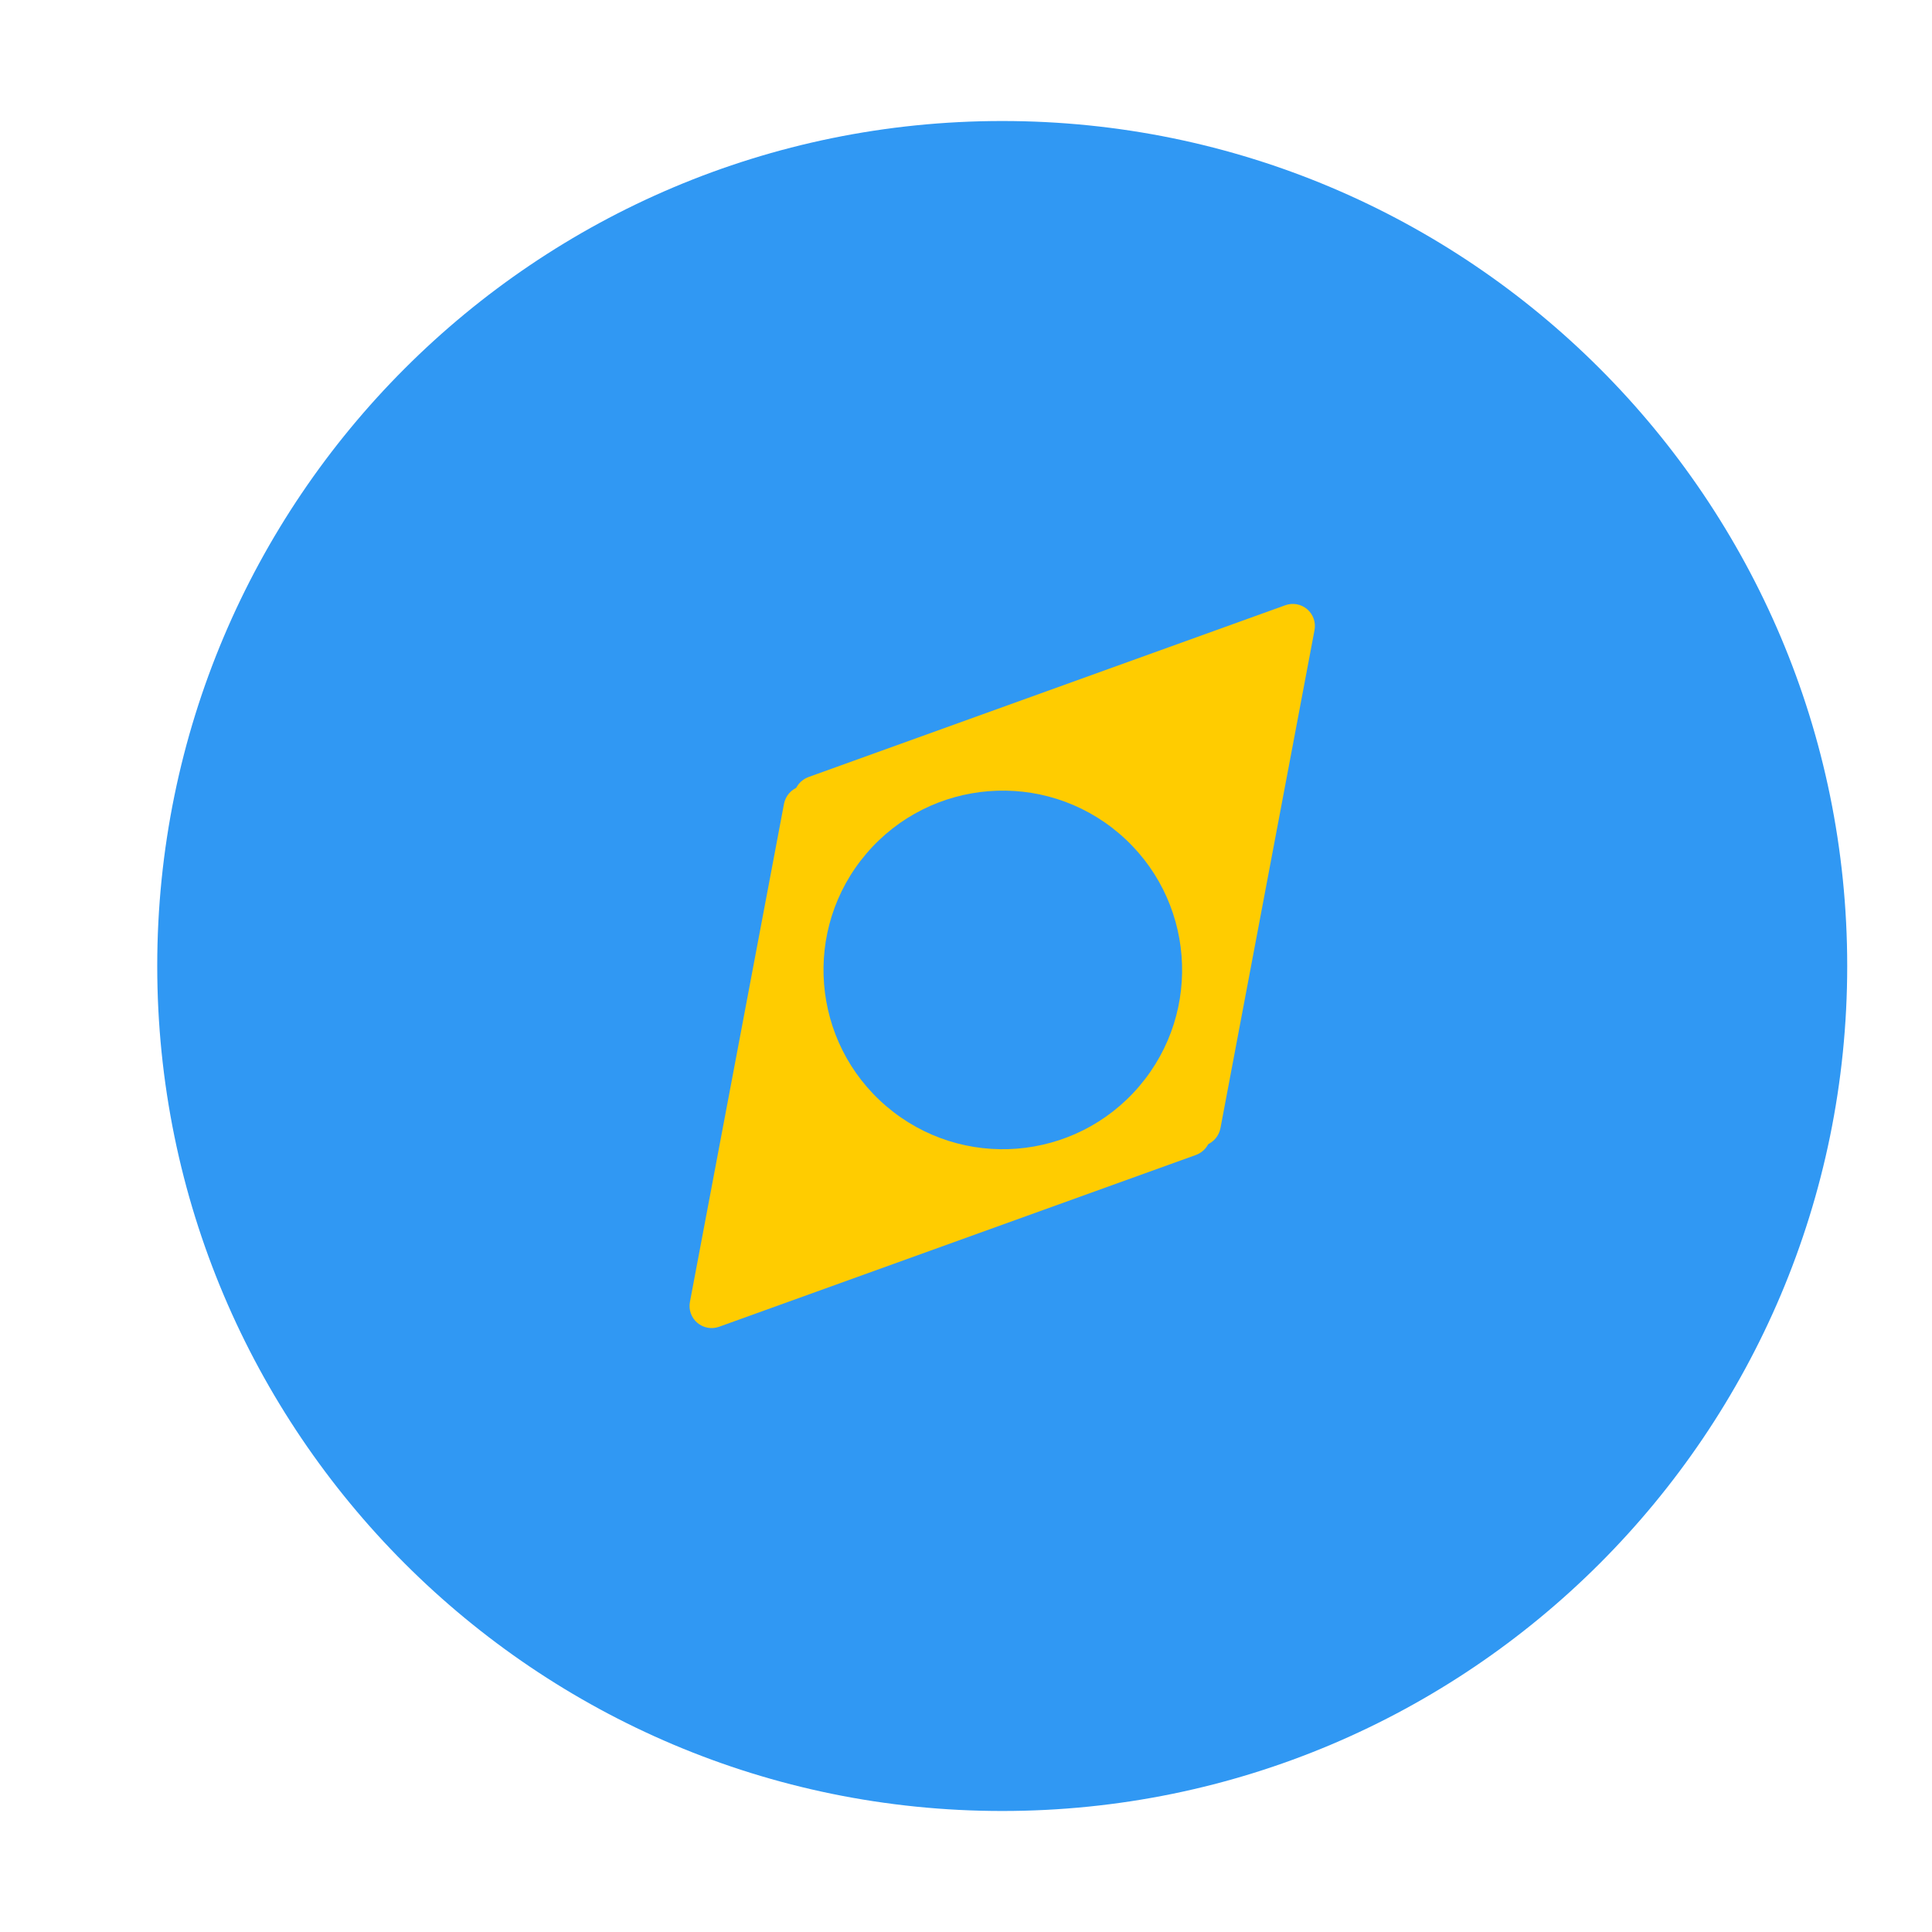
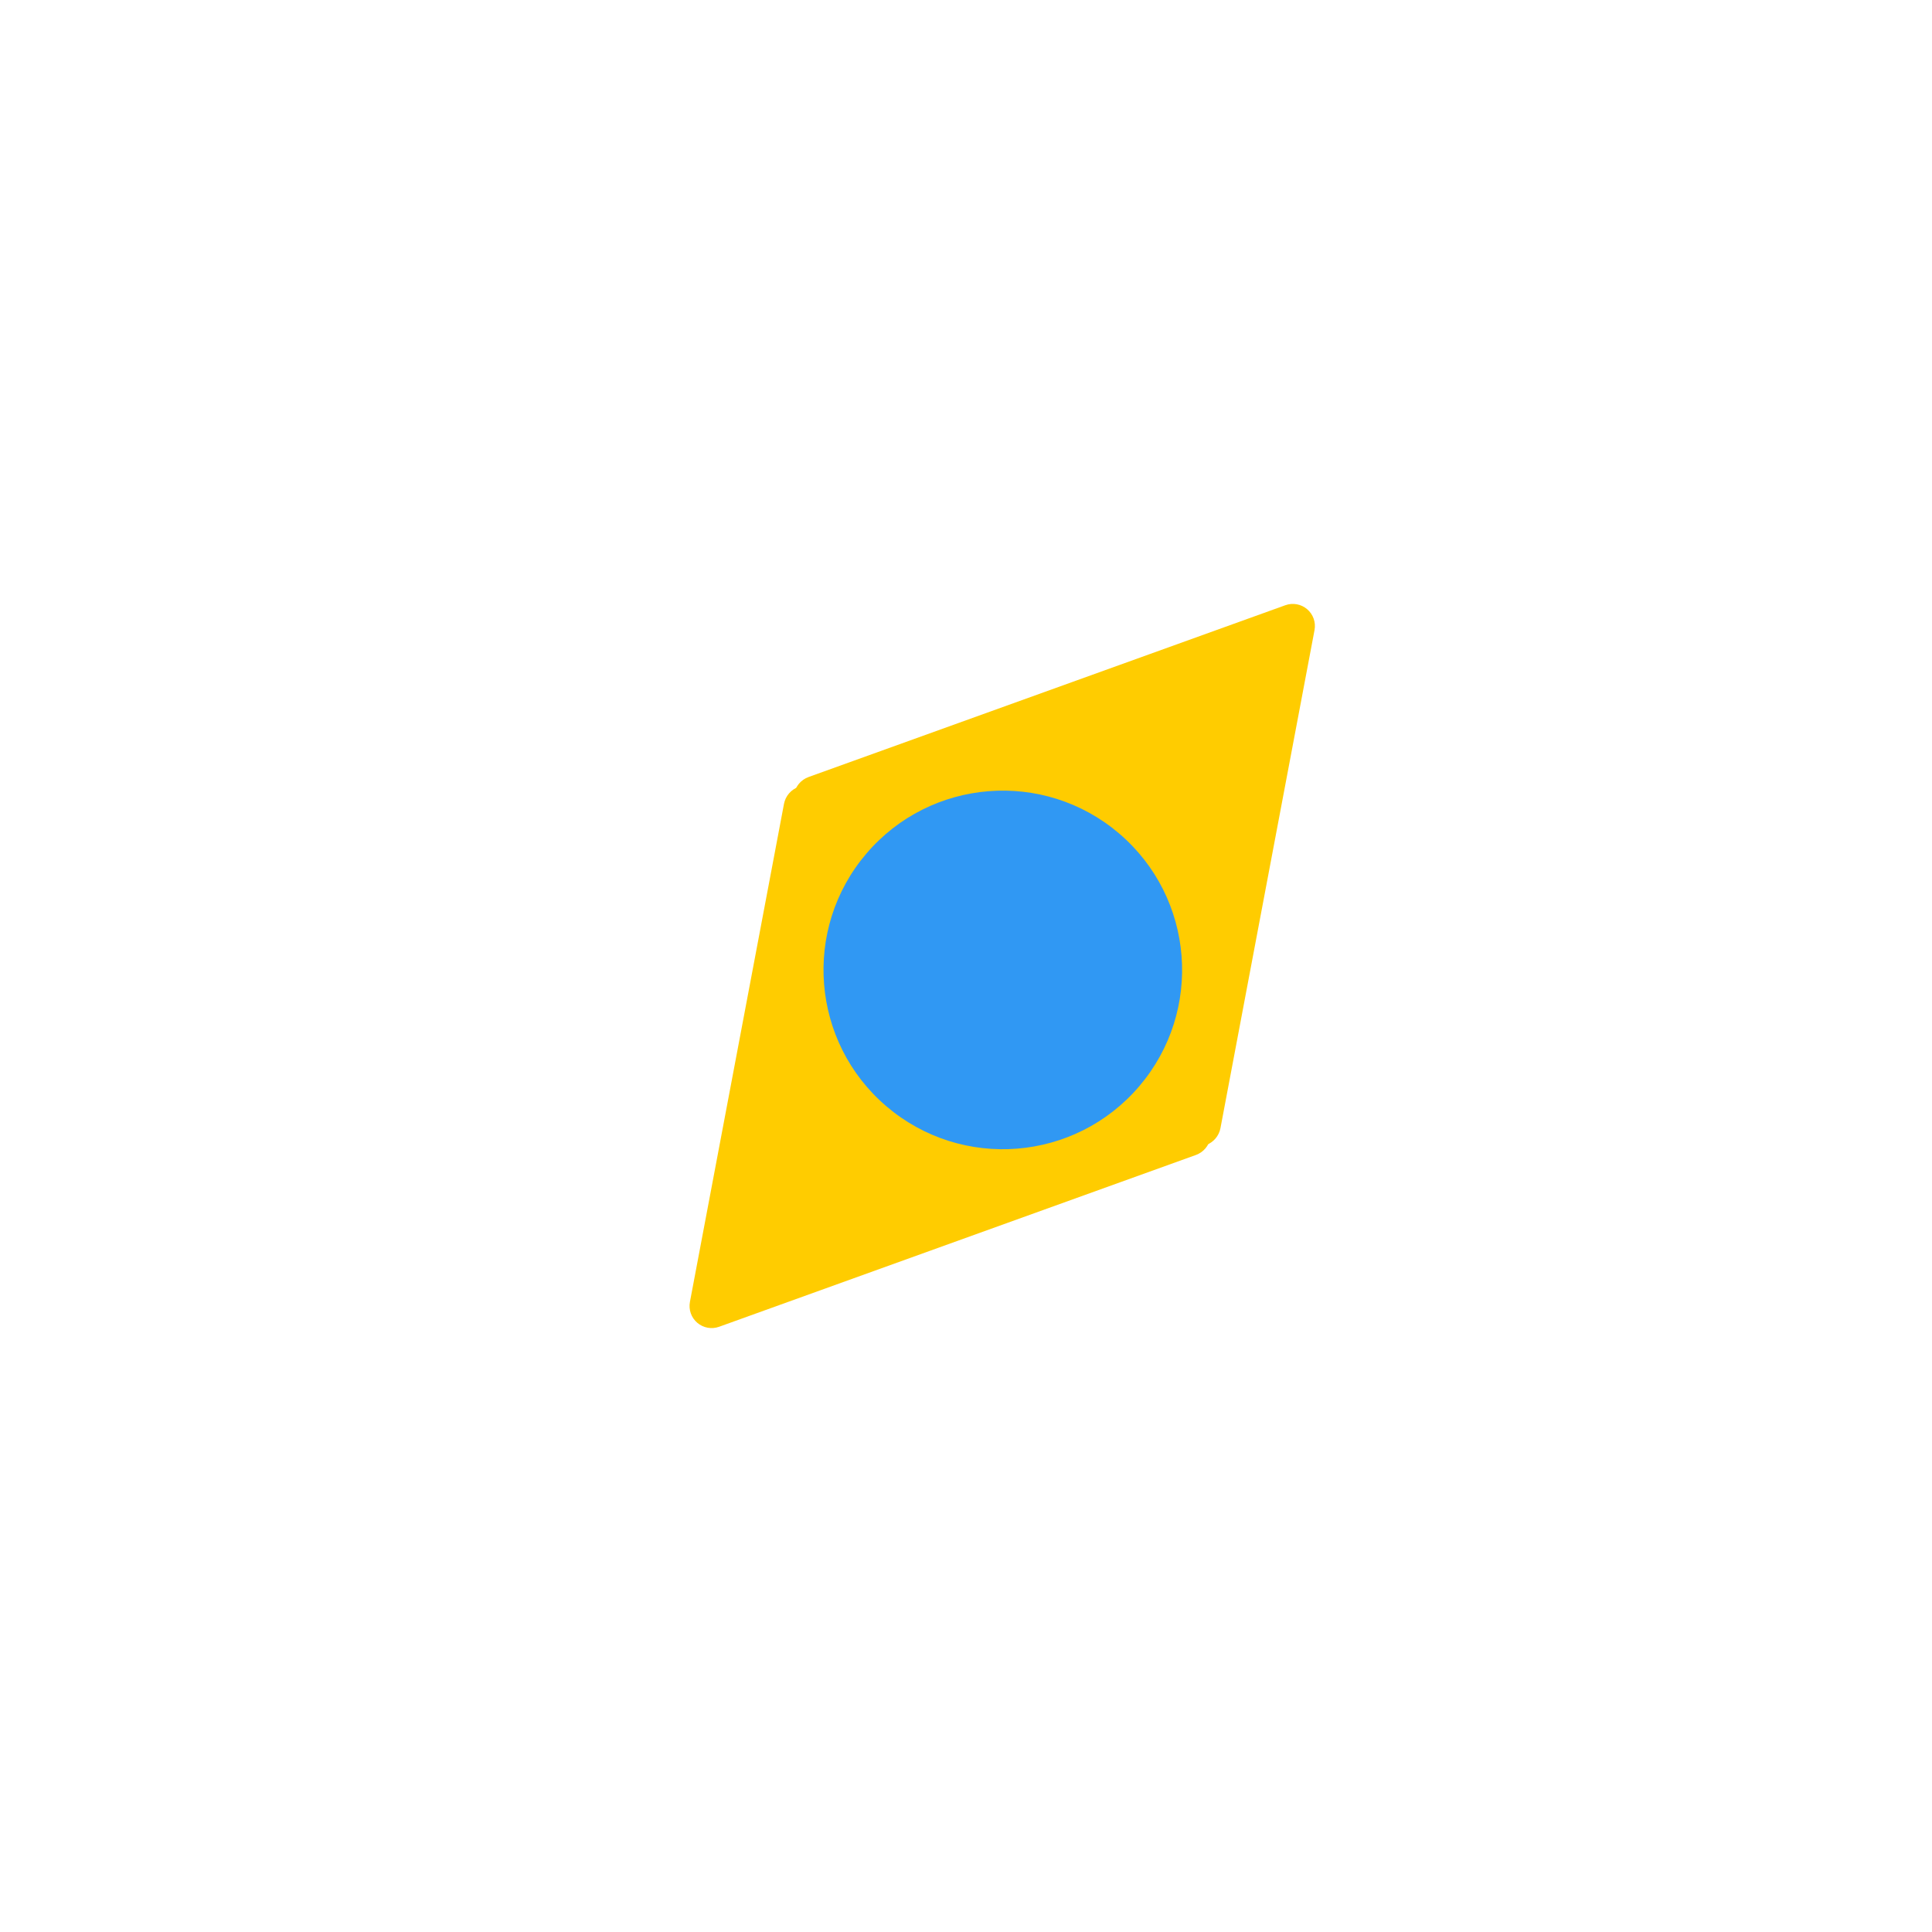
<svg xmlns="http://www.w3.org/2000/svg" width="5000" zoomAndPan="magnify" viewBox="0 0 3750 3750" height="5000" preserveAspectRatio="xMidYMid meet" version="1.0">
  <defs>
    <clipPath id="9e866c9a92">
      <path d="M 305.195 234.887 L 3585.426 234.887 L 3585.426 3515.113 L 305.195 3515.113 Z M 305.195 234.887 " clip-rule="nonzero" />
    </clipPath>
    <clipPath id="3859f4e767">
-       <path d="M 1945.312 234.887 C 1039.5 234.887 305.195 969.191 305.195 1875 C 305.195 2780.809 1039.5 3515.113 1945.312 3515.113 C 2851.121 3515.113 3585.426 2780.809 3585.426 1875 C 3585.426 969.191 2851.121 234.887 1945.312 234.887 Z M 1945.312 234.887 " clip-rule="nonzero" />
+       <path d="M 1945.312 234.887 C 1039.5 234.887 305.195 969.191 305.195 1875 C 305.195 2780.809 1039.5 3515.113 1945.312 3515.113 C 2851.121 3515.113 3585.426 2780.809 3585.426 1875 C 3585.426 969.191 2851.121 234.887 1945.312 234.887 Z " clip-rule="nonzero" />
    </clipPath>
    <clipPath id="f3fc9da5f6">
      <path d="M 1338 1524 L 2351 1524 L 2351 2578 L 1338 2578 Z M 1338 1524 " clip-rule="nonzero" />
    </clipPath>
    <clipPath id="6b702b524e">
      <path d="M 1559.043 1506.574 L 2369.691 2197.469 L 1758.609 2914.469 L 947.961 2223.574 Z M 1559.043 1506.574 " clip-rule="nonzero" />
    </clipPath>
    <clipPath id="d7b688a719">
      <path d="M 1395.781 2575.254 L 2321.289 2241.777 C 2335.887 2236.52 2346.578 2223.887 2349.355 2208.621 C 2352.133 2193.359 2346.578 2177.77 2334.77 2167.703 L 1592.711 1535.27 C 1580.902 1525.203 1564.629 1522.188 1550 1527.348 C 1535.367 1532.512 1524.59 1545.07 1521.711 1560.316 L 1339.141 2526.98 C 1336.285 2542.094 1341.75 2557.578 1353.453 2567.551 C 1365.16 2577.527 1381.312 2580.469 1395.781 2575.254 Z M 1395.781 2575.254 " clip-rule="nonzero" />
    </clipPath>
    <clipPath id="bba959babb">
      <path d="M 1540 1172 L 2553 1172 L 2553 2226 L 1540 2226 Z M 1540 1172 " clip-rule="nonzero" />
    </clipPath>
    <clipPath id="ecc1d6cab9">
      <path d="M 2133.27 836.602 L 2943.918 1527.496 L 2332.836 2244.496 L 1522.188 1553.602 Z M 2133.27 836.602 " clip-rule="nonzero" />
    </clipPath>
    <clipPath id="04ed7e2c27">
      <path d="M 2551.484 1223.02 L 2368.91 2189.684 C 2366.031 2204.93 2355.254 2217.488 2340.625 2222.652 C 2325.992 2227.812 2309.719 2224.797 2297.91 2214.73 L 1555.855 1582.297 C 1544.047 1572.23 1538.488 1556.641 1541.266 1541.379 C 1544.043 1526.113 1554.738 1513.48 1569.332 1508.223 L 2494.844 1174.746 C 2509.312 1169.531 2525.465 1172.473 2537.168 1182.449 C 2548.875 1192.422 2554.336 1207.906 2551.484 1223.02 Z M 2551.484 1223.02 " clip-rule="nonzero" />
    </clipPath>
    <clipPath id="9788c984b2">
      <path d="M 1598 1534 L 2295 1534 L 2295 2231 L 1598 2231 Z M 1598 1534 " clip-rule="nonzero" />
    </clipPath>
    <clipPath id="e4804fdfb9">
      <path d="M 1907.312 1392.016 L 2437.047 1843.496 L 1985.566 2373.23 L 1455.832 1921.75 Z M 1907.312 1392.016 " clip-rule="nonzero" />
    </clipPath>
    <clipPath id="64b6801573">
      <path d="M 2172.18 1617.754 C 2025.898 1493.082 1806.246 1510.602 1681.574 1656.883 C 1556.902 1803.164 1574.418 2022.816 1720.699 2147.488 C 1866.984 2272.164 2086.637 2254.645 2211.309 2108.363 C 2335.98 1962.078 2318.465 1742.426 2172.18 1617.754 Z M 2172.18 1617.754 " clip-rule="nonzero" />
    </clipPath>
  </defs>
  <g clip-path="url(#9e866c9a92)">
    <g clip-path="url(#3859f4e767)">
-       <path fill="#3098f3" d="M 305.195 234.887 L 3585.426 234.887 L 3585.426 3515.113 L 305.195 3515.113 Z M 305.195 234.887 " fill-opacity="1" fill-rule="nonzero" />
-     </g>
+       </g>
  </g>
  <g clip-path="url(#f3fc9da5f6)">
    <g clip-path="url(#6b702b524e)">
      <g clip-path="url(#d7b688a719)">
        <path fill="#ffcc00" d="M 1535.629 1486.617 L 2393.102 2217.422 L 1754.586 2966.613 L 897.113 2235.809 Z M 1535.629 1486.617 " fill-opacity="1" fill-rule="nonzero" />
      </g>
    </g>
  </g>
  <g clip-path="url(#bba959babb)">
    <g clip-path="url(#ecc1d6cab9)">
      <g clip-path="url(#04ed7e2c27)">
        <path fill="#ffcc00" d="M 2137.293 784.453 L 2994.766 1515.258 L 2356.246 2264.449 L 1498.773 1533.645 Z M 2137.293 784.453 " fill-opacity="1" fill-rule="nonzero" />
      </g>
    </g>
  </g>
  <g clip-path="url(#9788c984b2)">
    <g clip-path="url(#e4804fdfb9)">
      <g clip-path="url(#64b6801573)">
        <path fill="#3098f3" d="M 1907.312 1392.016 L 2437.047 1843.496 L 1985.566 2373.23 L 1455.832 1921.75 Z M 1907.312 1392.016 " fill-opacity="1" fill-rule="nonzero" />
      </g>
    </g>
  </g>
</svg>